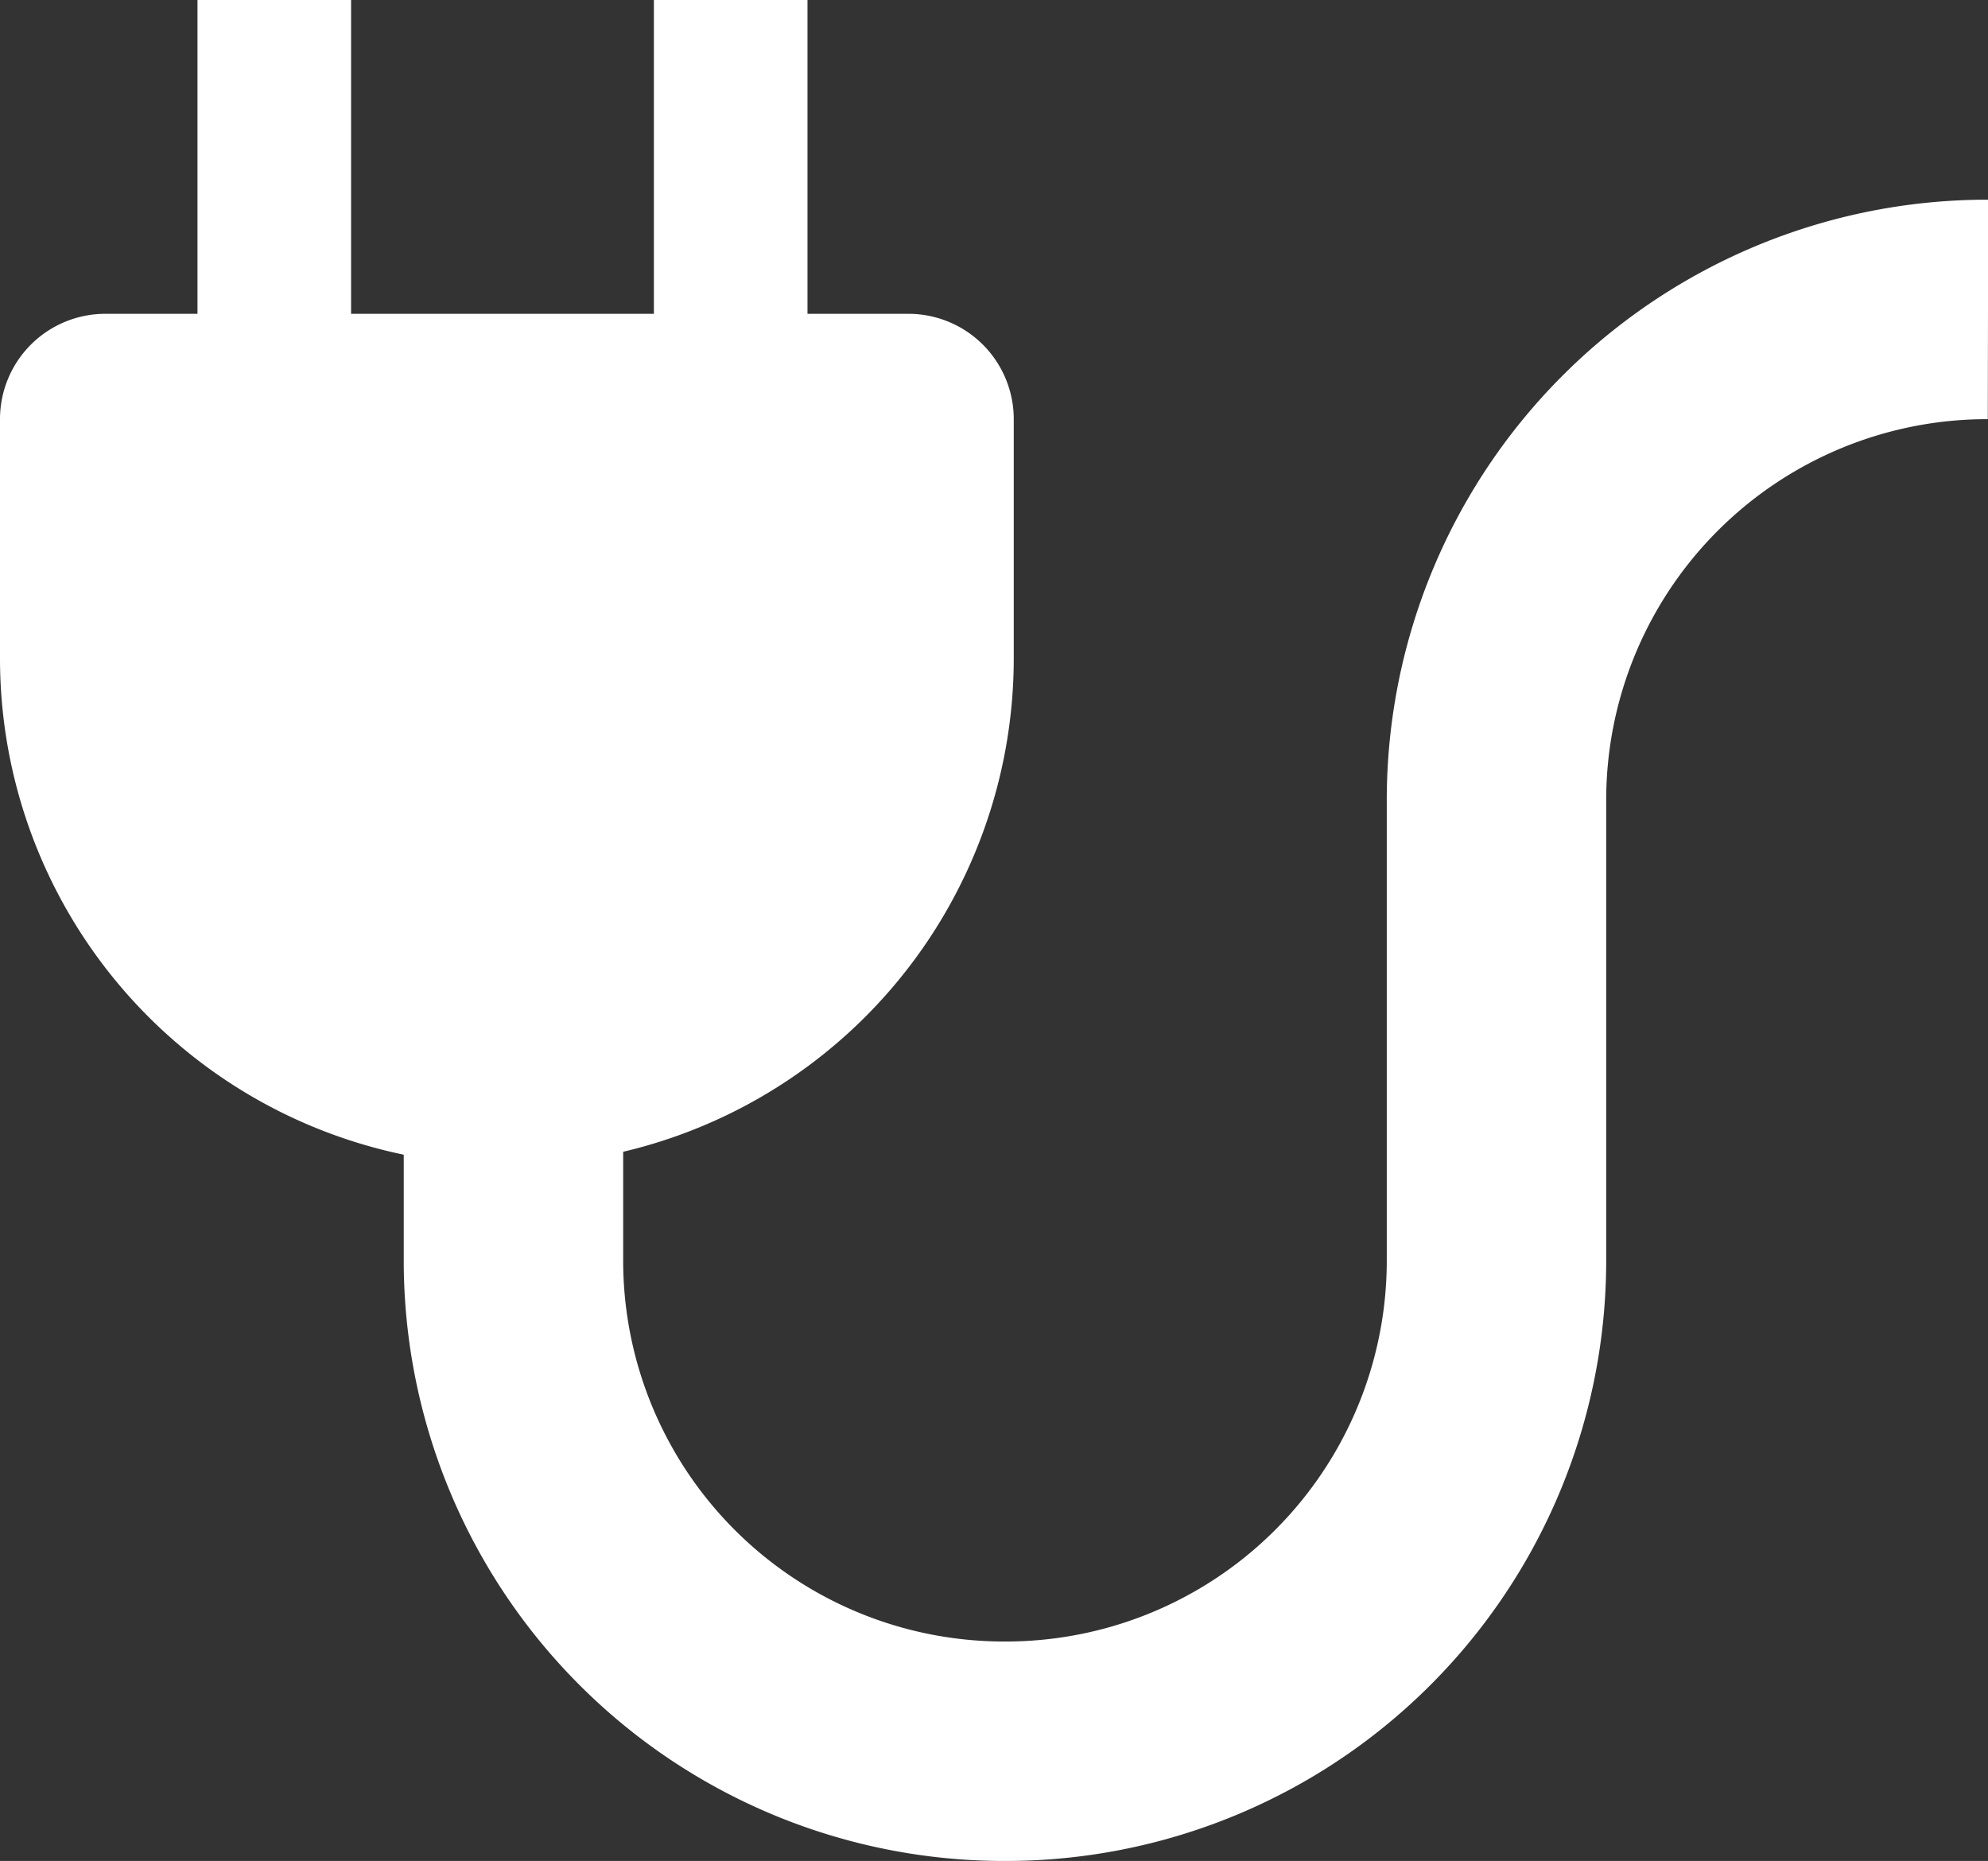
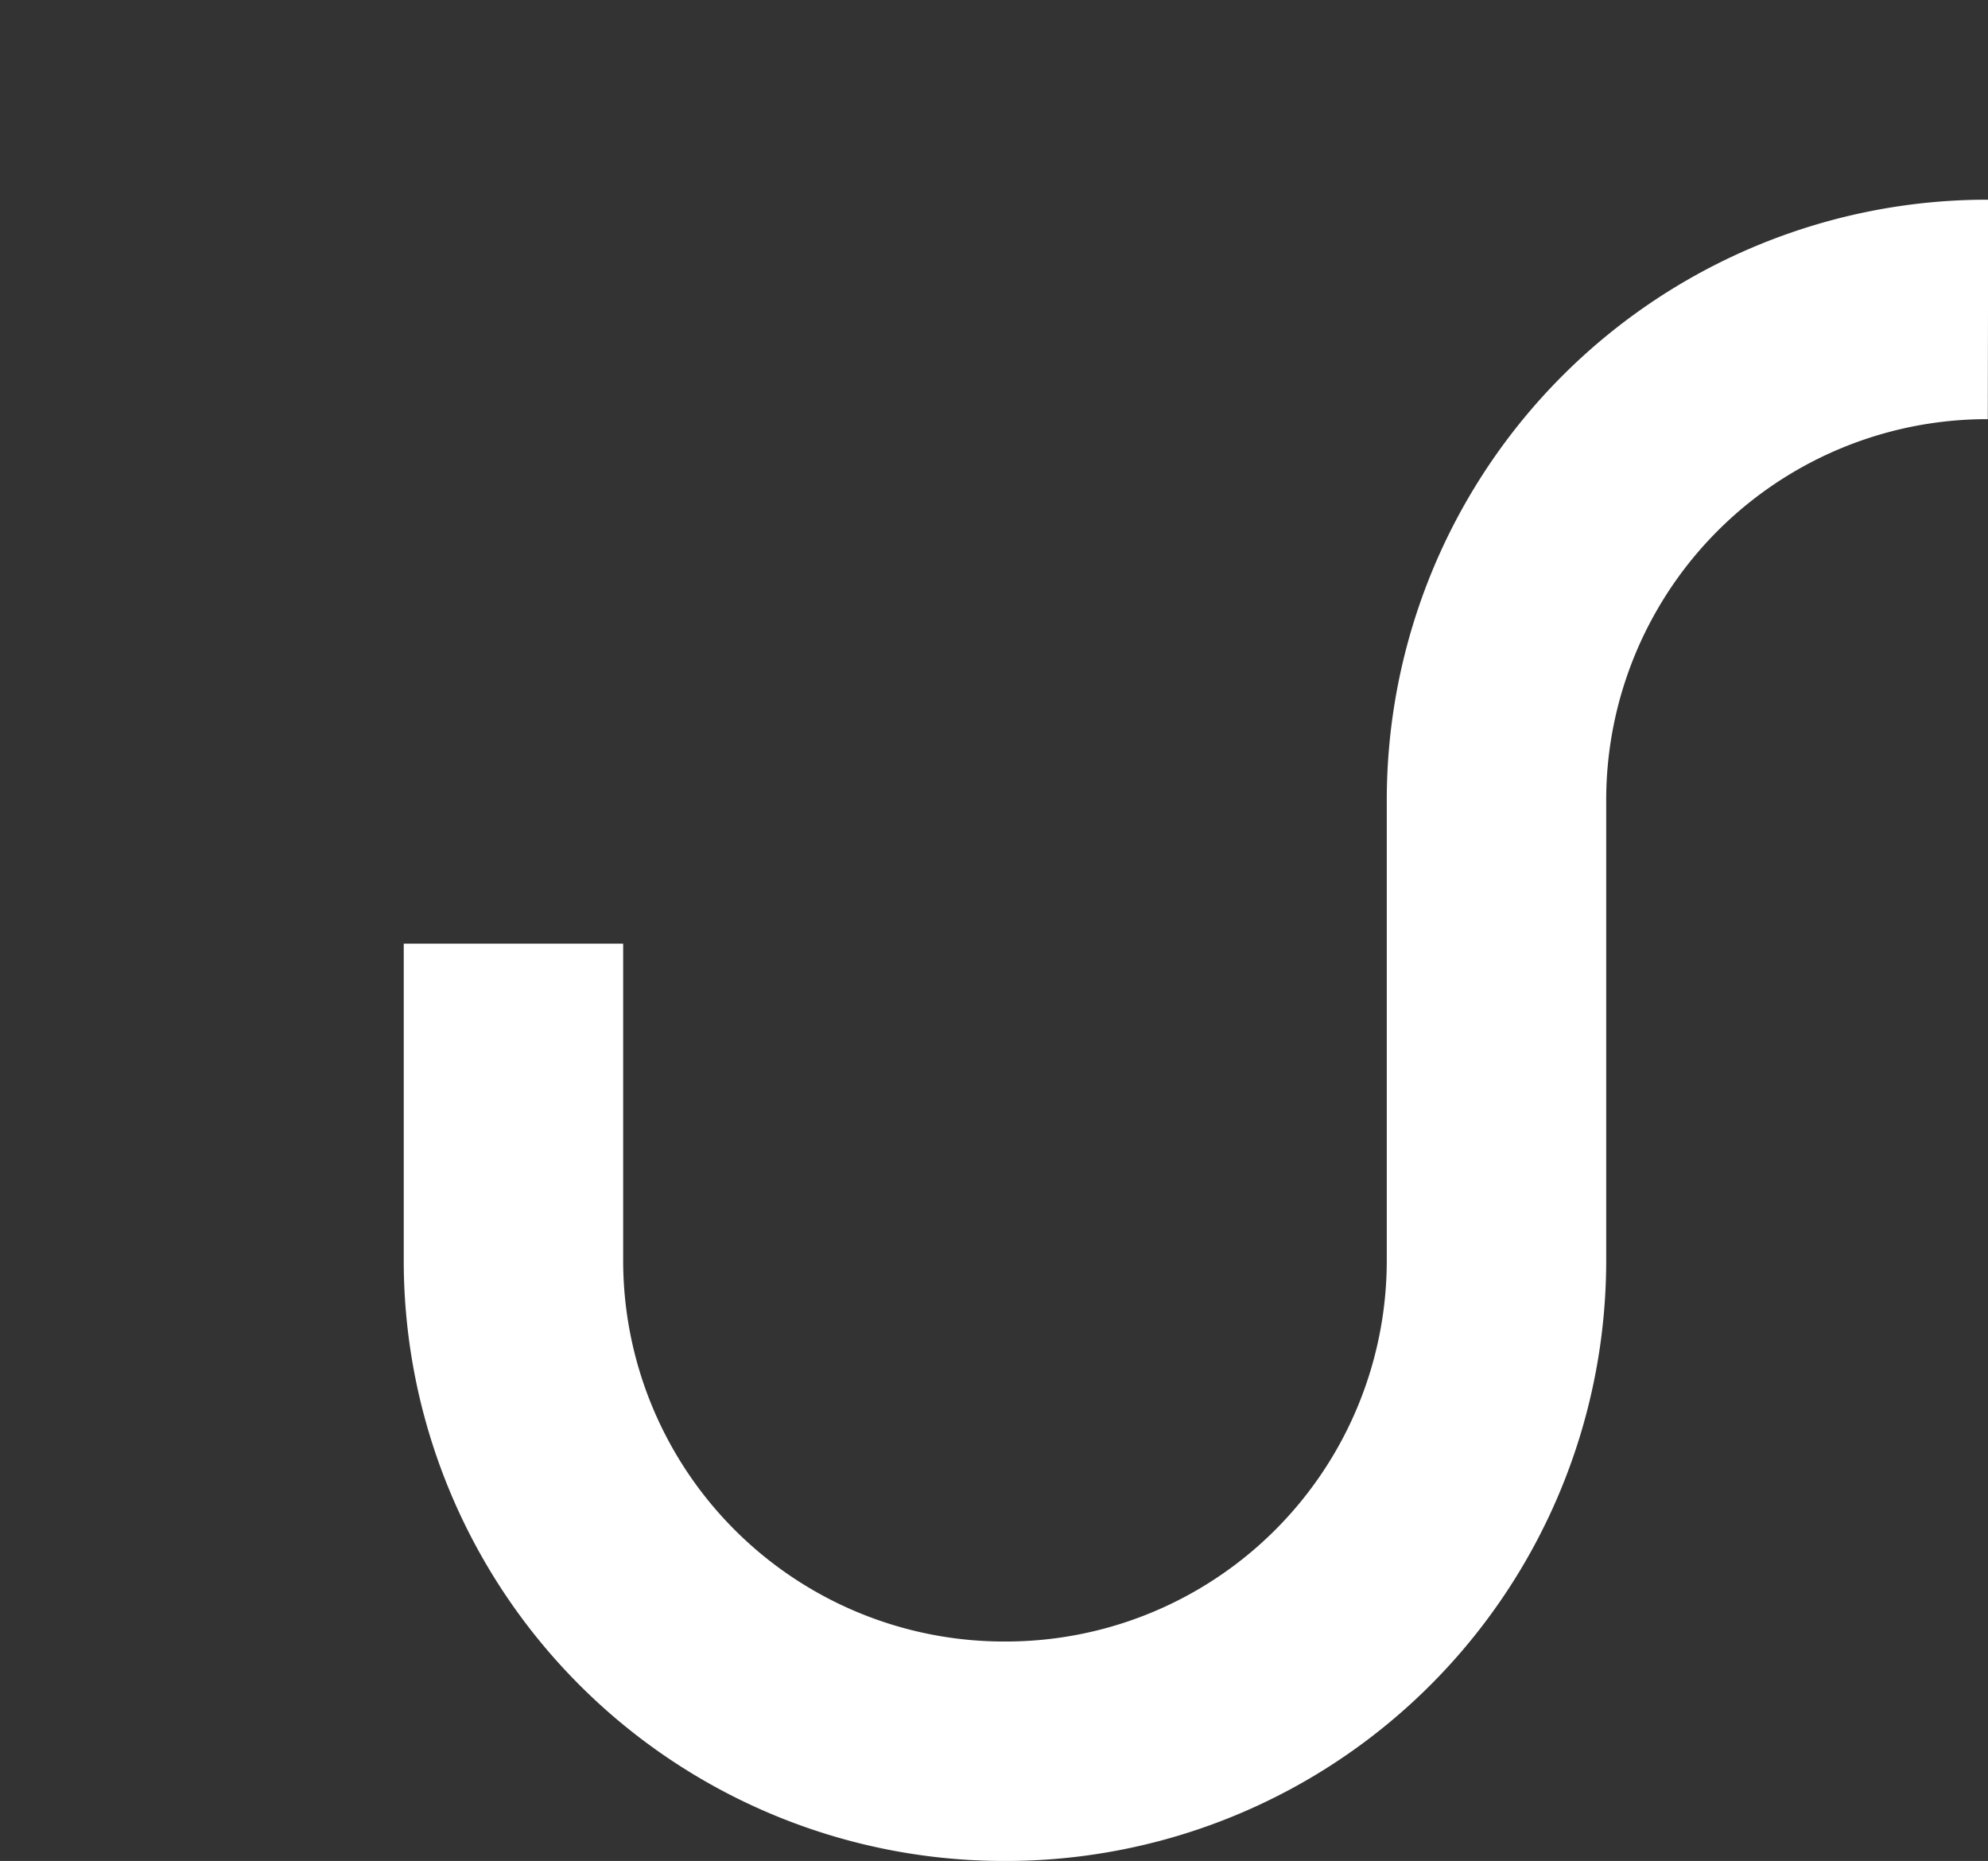
<svg xmlns="http://www.w3.org/2000/svg" viewBox="0 0 90.6 84.8" width="90.6" height="84.8" x="0" y="0">
  <rect x="0" y="0" width="90.6" height="84.8" fill="#333333" stroke="none" />
  <defs>
    <style>.cls-1{fill:#fff;}.cls-2{fill:none;stroke:#fff;stroke-miterlimit:10;stroke-width:10px;}</style>
  </defs>
  <title>power-ac</title>
  <g id="Layer_2" data-name="Layer 2">
    <g id="Layer_1-2" data-name="Layer 1">
      <g id="ac_power" data-name="ac power">
-         <path class="cls-1" d="M46.2,19.1a4.8,4.8,0,0,0-4.8-4.8H4.8A4.8,4.8,0,0,0,0,19.1V30a23.1,23.1,0,0,0,46.2,0" />
-         <rect class="cls-1" x="9" width="7" height="19.6" />
-         <rect class="cls-1" x="29.8" width="7" height="19.6" />
        <path class="cls-2" d="M23.4,43V57.4A22.36,22.36,0,0,0,45.8,79.8h0A22.36,22.36,0,0,0,68.2,57.4V36.5A22.36,22.36,0,0,1,90.6,14.1h0" />
      </g>
    </g>
  </g>
</svg>